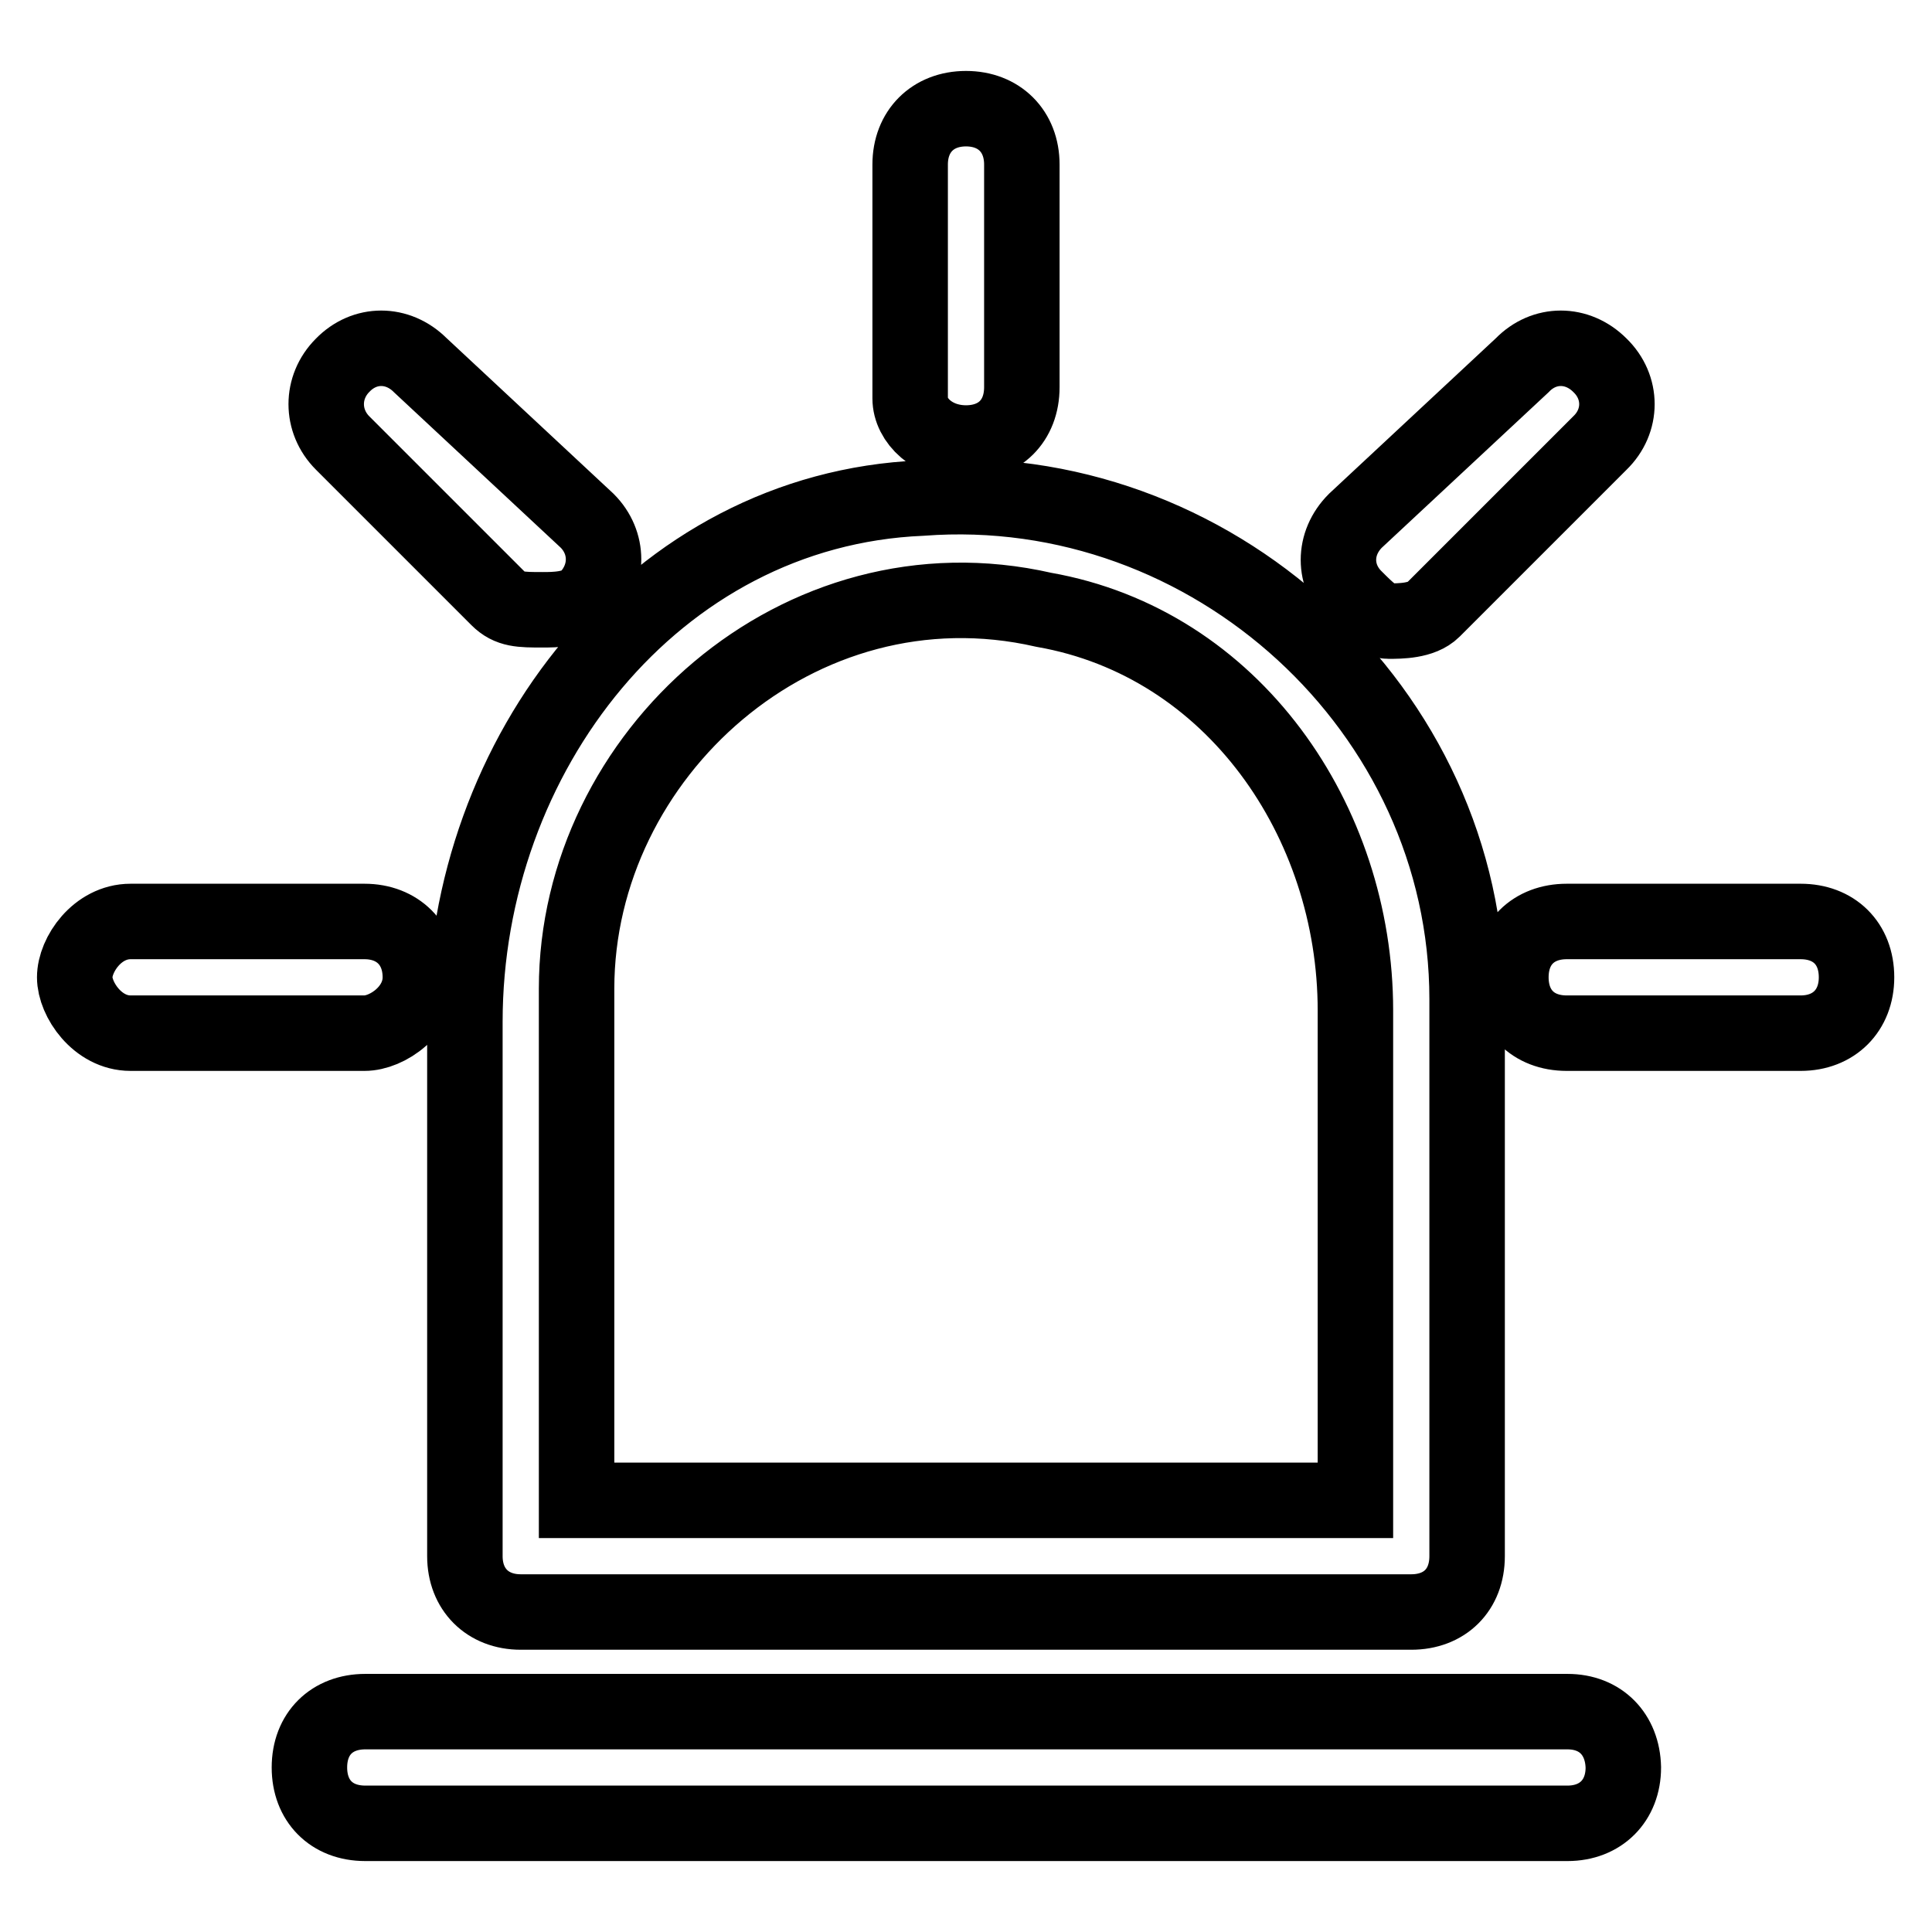
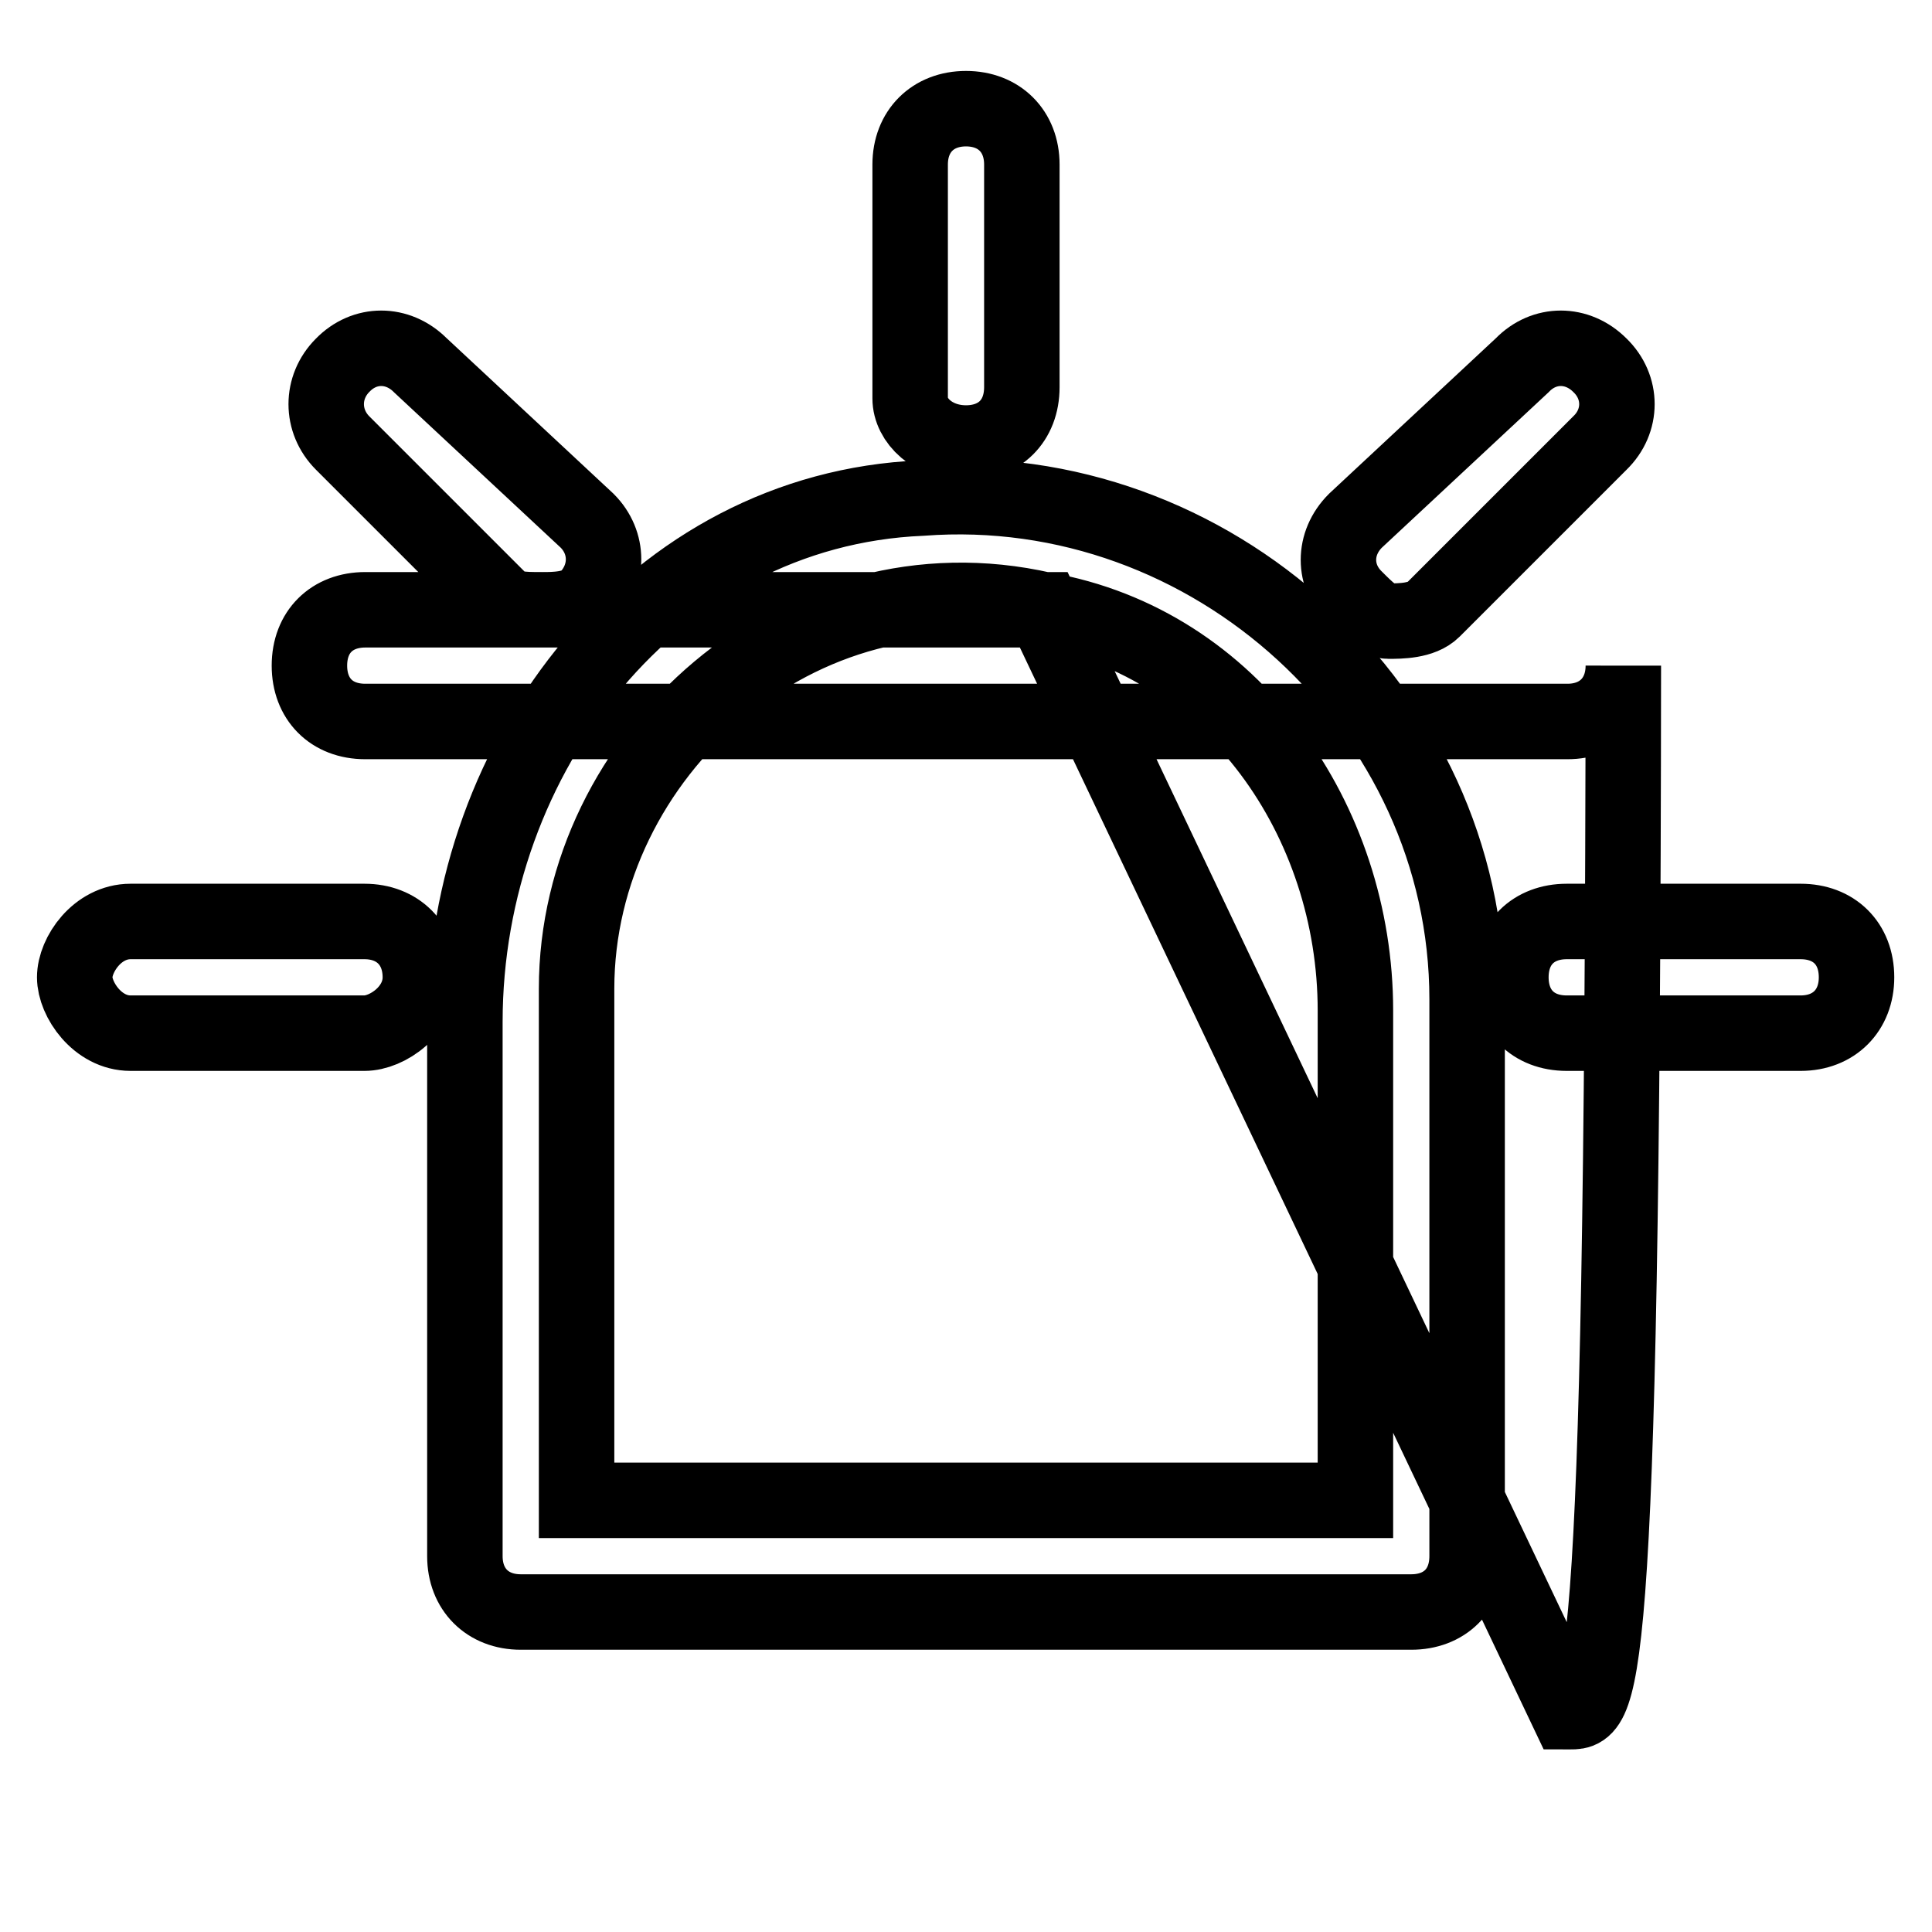
<svg xmlns="http://www.w3.org/2000/svg" version="1.1" x="0px" y="0px" viewBox="0 0 256 256" enable-background="new 0 0 256 256" xml:space="preserve">
  <g>
-     <path stroke-width="10" fill-opacity="0" stroke="#000000" d="M61.6,135.4v70.8c0,4.4,3,7.4,7.4,7.4h118c4.4,0,7.4-2.9,7.4-7.4v-73.8c0-38.3-33.9-69.3-72.3-66.4 C86.7,67.5,61.6,100,61.6,135.4z M138.3,80.8c25.1,4.4,41.3,28,41.3,53.1v64.9H76.4V131C76.4,100,105.9,73.4,138.3,80.8z  M207.7,226.8H48.4c-4.4,0-7.4,2.9-7.4,7.4c0,4.4,2.9,7.4,7.4,7.4h159.3c4.4,0,7.4-3,7.4-7.4C215,229.8,212.1,226.8,207.7,226.8z  M128,58.7c4.4,0,7.4-2.9,7.4-7.4V21.8c0-4.4-3-7.4-7.4-7.4s-7.4,3-7.4,7.4v31C120.6,55.7,123.6,58.7,128,58.7z M184,82.3 c1.5,0,4.4,0,5.9-1.5l22.1-22.1c3-2.9,3-7.4,0-10.3c-3-3-7.4-3-10.3,0L179.6,69c-3,3-3,7.4,0,10.3C181.1,80.8,182.6,82.3,184,82.3z  M238.6,122.1h-31c-4.4,0-7.4,2.9-7.4,7.4c0,4.4,2.9,7.4,7.4,7.4h31c4.4,0,7.4-3,7.4-7.4C246,125,243,122.1,238.6,122.1z M66,79.3 c1.5,1.5,3,1.5,5.9,1.5c1.5,0,4.4,0,5.9-1.5c2.9-3,2.9-7.4,0-10.3L55.7,48.4c-3-3-7.4-3-10.3,0c-2.9,2.9-2.9,7.4,0,10.3L66,79.3z  M55.7,129.5c0-4.4-3-7.4-7.4-7.4h-31c-4.4,0-7.4,4.4-7.4,7.4c0,2.9,3,7.4,7.4,7.4h31C51.3,136.9,55.7,133.9,55.7,129.5z" />
+     <path stroke-width="10" fill-opacity="0" stroke="#000000" d="M61.6,135.4v70.8c0,4.4,3,7.4,7.4,7.4h118c4.4,0,7.4-2.9,7.4-7.4v-73.8c0-38.3-33.9-69.3-72.3-66.4 C86.7,67.5,61.6,100,61.6,135.4z M138.3,80.8c25.1,4.4,41.3,28,41.3,53.1v64.9H76.4V131C76.4,100,105.9,73.4,138.3,80.8z  H48.4c-4.4,0-7.4,2.9-7.4,7.4c0,4.4,2.9,7.4,7.4,7.4h159.3c4.4,0,7.4-3,7.4-7.4C215,229.8,212.1,226.8,207.7,226.8z  M128,58.7c4.4,0,7.4-2.9,7.4-7.4V21.8c0-4.4-3-7.4-7.4-7.4s-7.4,3-7.4,7.4v31C120.6,55.7,123.6,58.7,128,58.7z M184,82.3 c1.5,0,4.4,0,5.9-1.5l22.1-22.1c3-2.9,3-7.4,0-10.3c-3-3-7.4-3-10.3,0L179.6,69c-3,3-3,7.4,0,10.3C181.1,80.8,182.6,82.3,184,82.3z  M238.6,122.1h-31c-4.4,0-7.4,2.9-7.4,7.4c0,4.4,2.9,7.4,7.4,7.4h31c4.4,0,7.4-3,7.4-7.4C246,125,243,122.1,238.6,122.1z M66,79.3 c1.5,1.5,3,1.5,5.9,1.5c1.5,0,4.4,0,5.9-1.5c2.9-3,2.9-7.4,0-10.3L55.7,48.4c-3-3-7.4-3-10.3,0c-2.9,2.9-2.9,7.4,0,10.3L66,79.3z  M55.7,129.5c0-4.4-3-7.4-7.4-7.4h-31c-4.4,0-7.4,4.4-7.4,7.4c0,2.9,3,7.4,7.4,7.4h31C51.3,136.9,55.7,133.9,55.7,129.5z" />
  </g>
</svg>